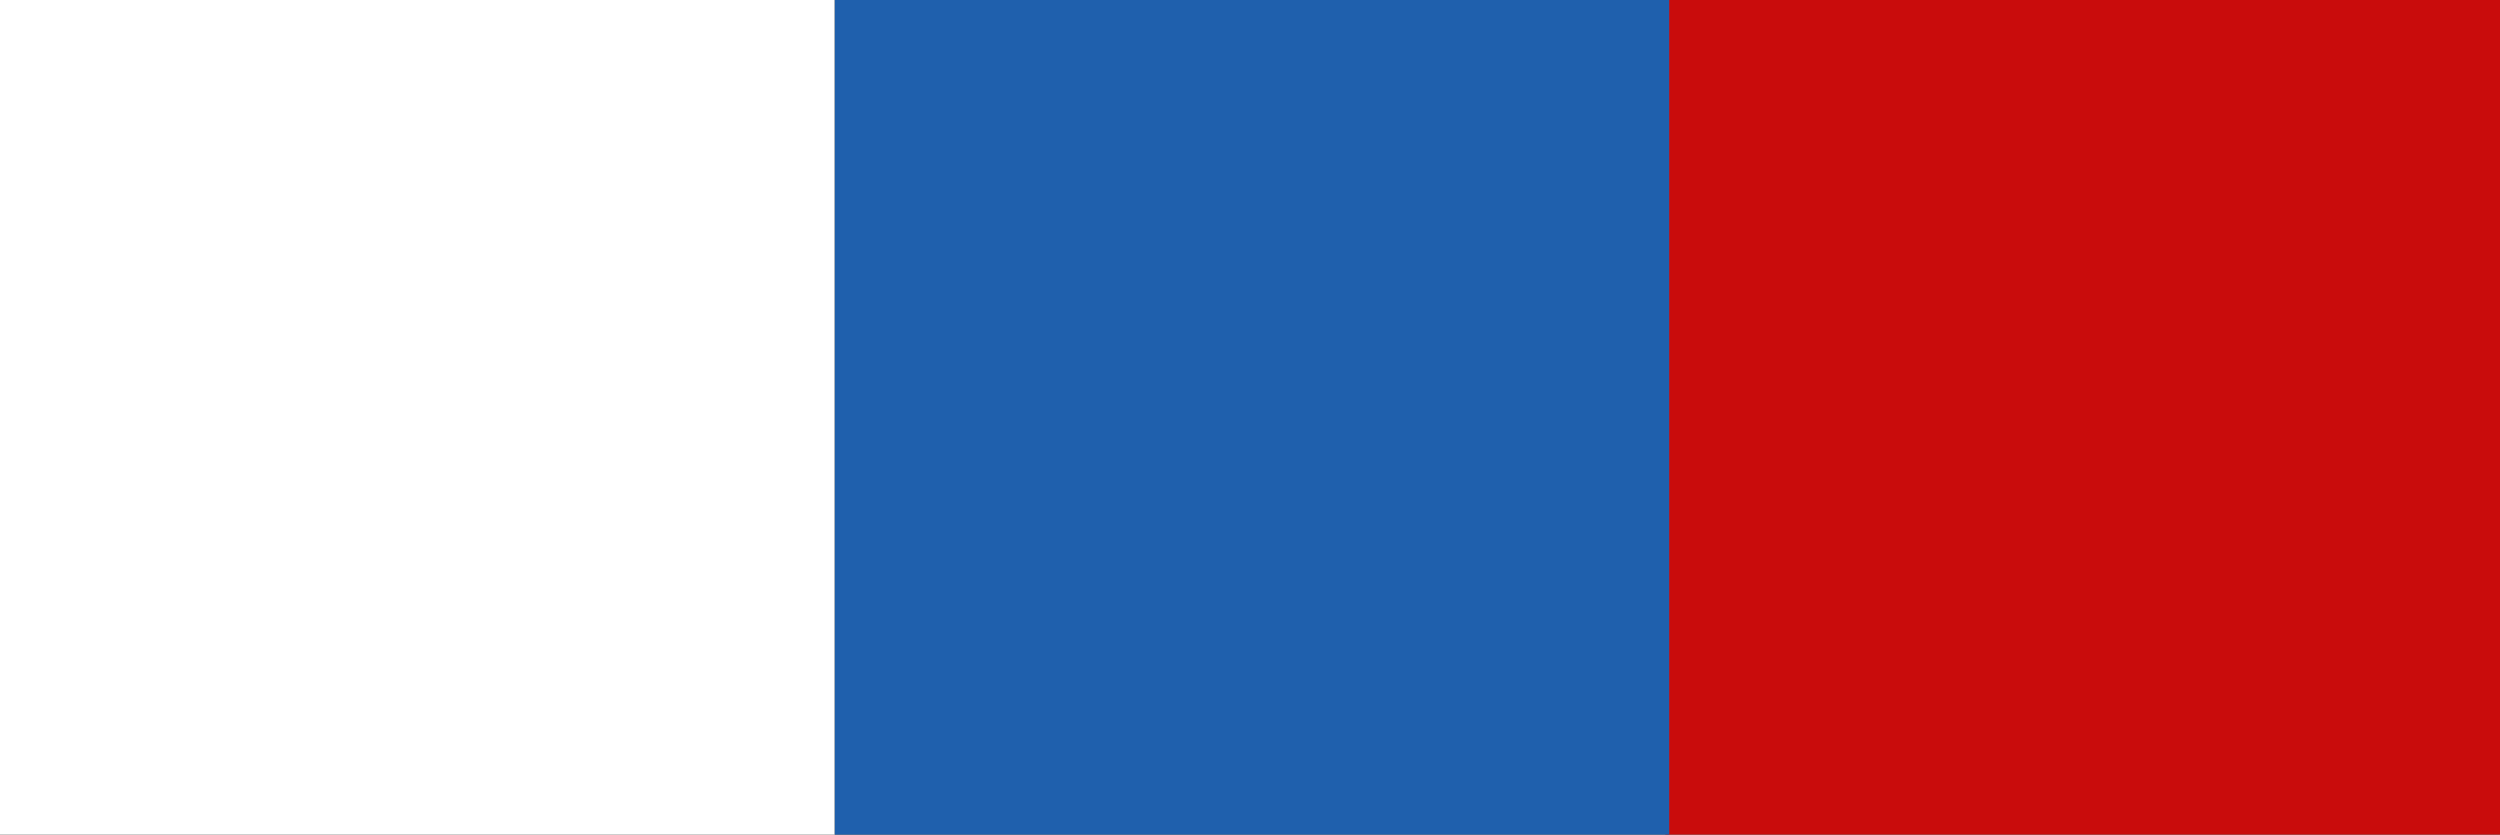
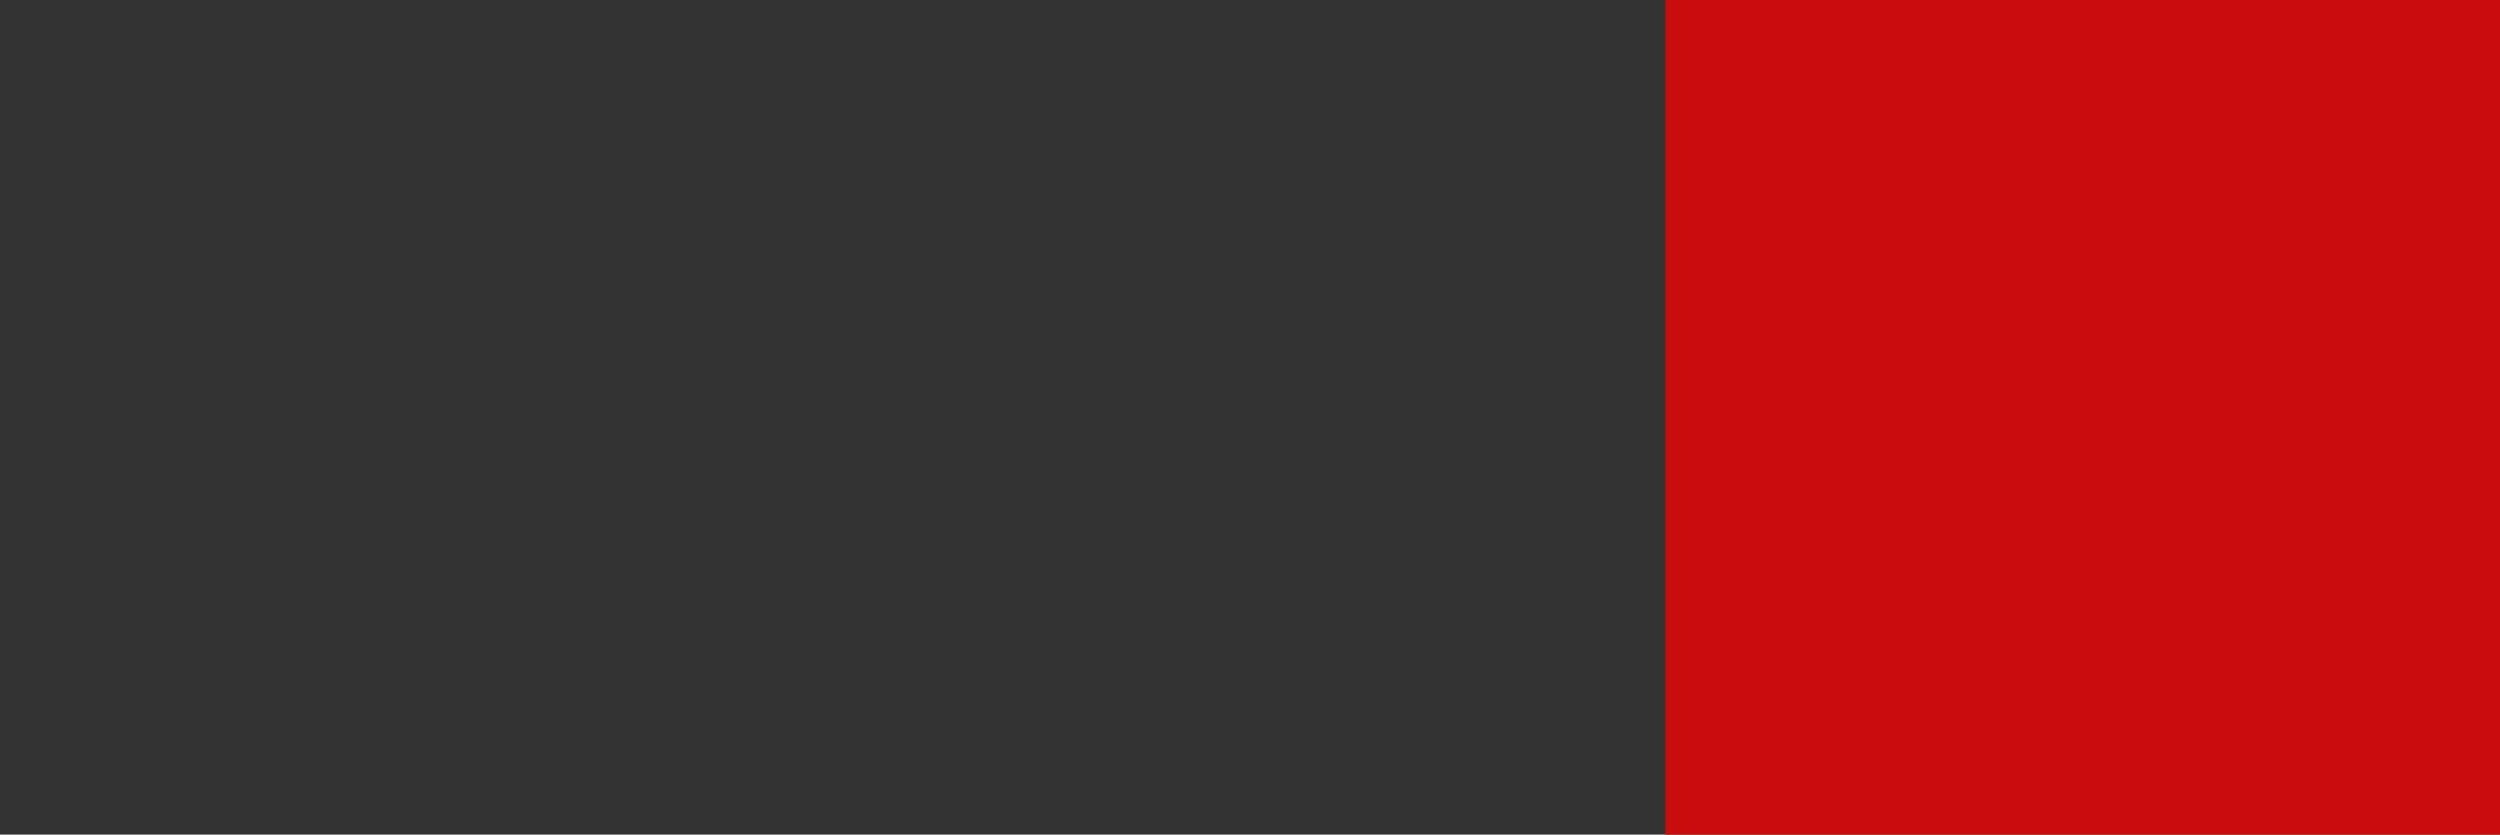
<svg xmlns="http://www.w3.org/2000/svg" viewBox="0 0 98.85 33">
  <rect x="0" y="0" width="98.85" height="33" fill="#333333" stroke="none" />
  <path style="fill:#c90c0c" d="M65.85 0h33v33h-33z" />
-   <path style="fill:#1f60ad" d="M33 0h33v33H33z" />
-   <path style="fill:#fff" d="M0 0h33v33H0z" />
</svg>